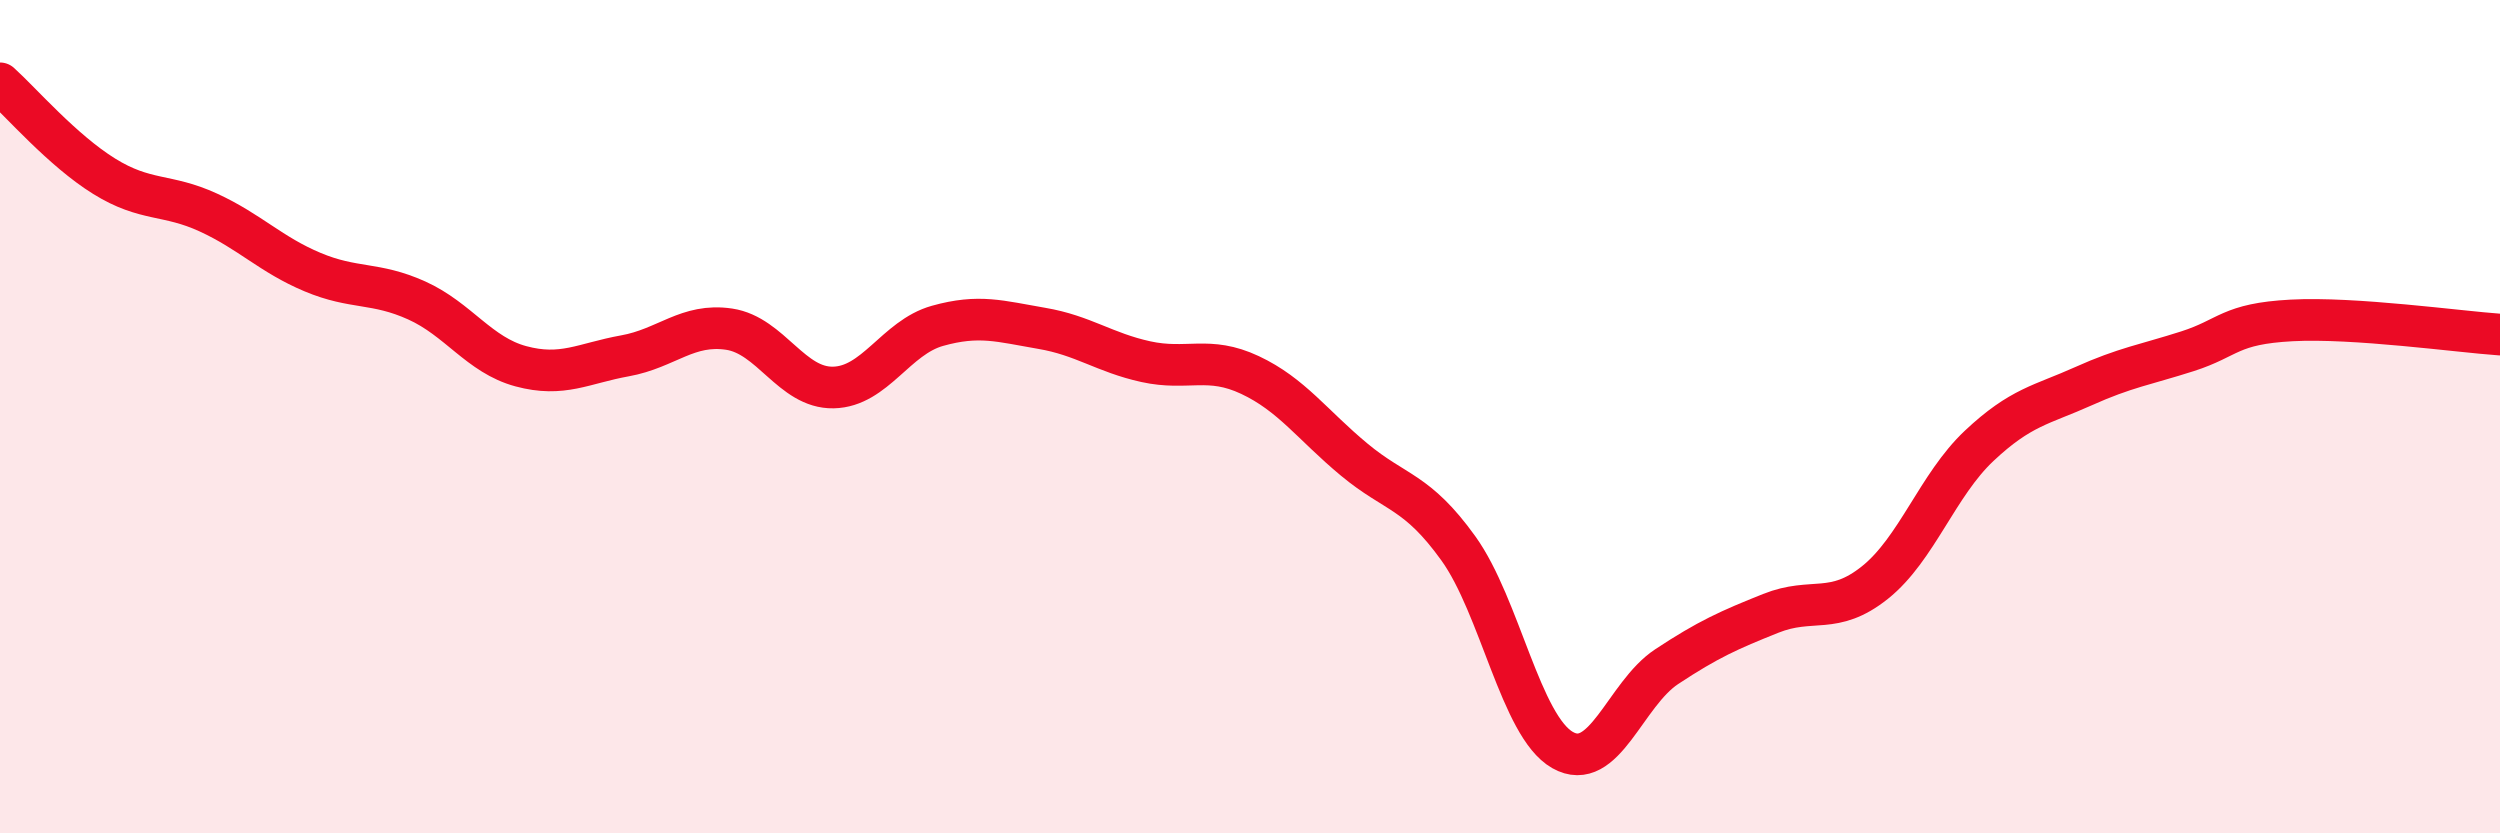
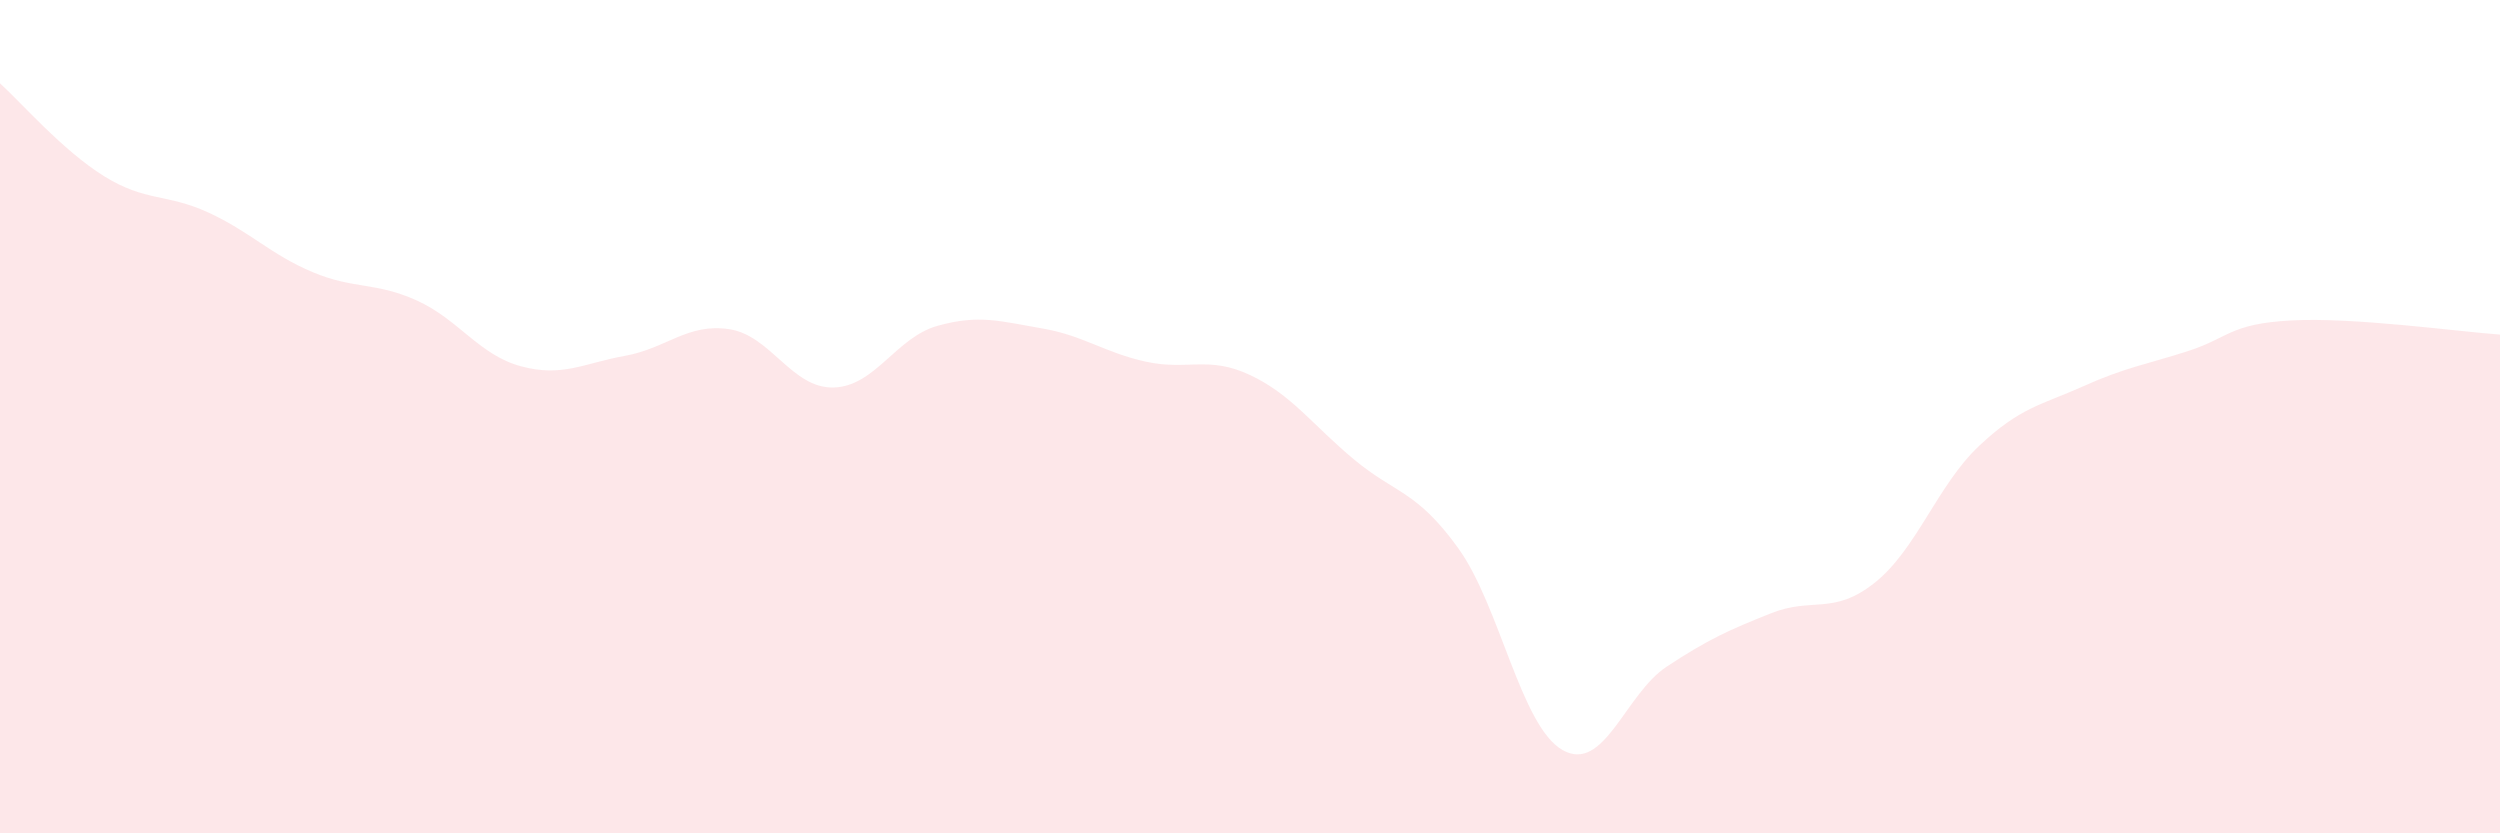
<svg xmlns="http://www.w3.org/2000/svg" width="60" height="20" viewBox="0 0 60 20">
  <path d="M 0,2 C 0.5,2.45 1.5,3.61 2.5,4.23 C 3.5,4.85 4,4.64 5,5.1 C 6,5.56 6.5,6.11 7.5,6.53 C 8.5,6.95 9,6.76 10,7.21 C 11,7.66 11.5,8.52 12.5,8.79 C 13.5,9.06 14,8.72 15,8.54 C 16,8.36 16.5,7.75 17.5,7.9 C 18.5,8.05 19,9.32 20,9.3 C 21,9.28 21.5,8.1 22.5,7.82 C 23.5,7.54 24,7.71 25,7.88 C 26,8.05 26.5,8.46 27.5,8.68 C 28.5,8.9 29,8.53 30,9 C 31,9.47 31.5,10.2 32.5,11.03 C 33.5,11.86 34,11.77 35,13.16 C 36,14.55 36.5,17.43 37.5,18 C 38.5,18.57 39,16.66 40,16 C 41,15.34 41.5,15.12 42.5,14.72 C 43.5,14.32 44,14.78 45,13.98 C 46,13.18 46.5,11.64 47.5,10.7 C 48.5,9.76 49,9.72 50,9.27 C 51,8.82 51.5,8.75 52.5,8.43 C 53.5,8.11 53.5,7.77 55,7.69 C 56.5,7.61 59,7.96 60,8.03L60 20L0 20Z" fill="#EB0A25" opacity="0.1" stroke-linecap="round" stroke-linejoin="round" />
-   <path d="M 0,2 C 0.5,2.45 1.5,3.61 2.5,4.23 C 3.5,4.85 4,4.64 5,5.1 C 6,5.56 6.5,6.11 7.5,6.53 C 8.5,6.95 9,6.76 10,7.21 C 11,7.66 11.5,8.52 12.5,8.79 C 13.5,9.06 14,8.72 15,8.54 C 16,8.36 16.5,7.75 17.5,7.9 C 18.5,8.05 19,9.32 20,9.3 C 21,9.28 21.5,8.1 22.5,7.82 C 23.5,7.54 24,7.71 25,7.88 C 26,8.05 26.5,8.46 27.5,8.68 C 28.5,8.9 29,8.53 30,9 C 31,9.47 31.5,10.2 32.5,11.03 C 33.5,11.86 34,11.77 35,13.16 C 36,14.55 36.5,17.43 37.5,18 C 38.5,18.57 39,16.66 40,16 C 41,15.34 41.5,15.12 42.5,14.72 C 43.5,14.32 44,14.78 45,13.98 C 46,13.18 46.5,11.64 47.5,10.7 C 48.5,9.76 49,9.72 50,9.27 C 51,8.82 51.5,8.75 52.5,8.43 C 53.5,8.11 53.5,7.77 55,7.69 C 56.5,7.61 59,7.96 60,8.03" stroke="#EB0A25" stroke-width="1" fill="none" stroke-linecap="round" stroke-linejoin="round" />
</svg>